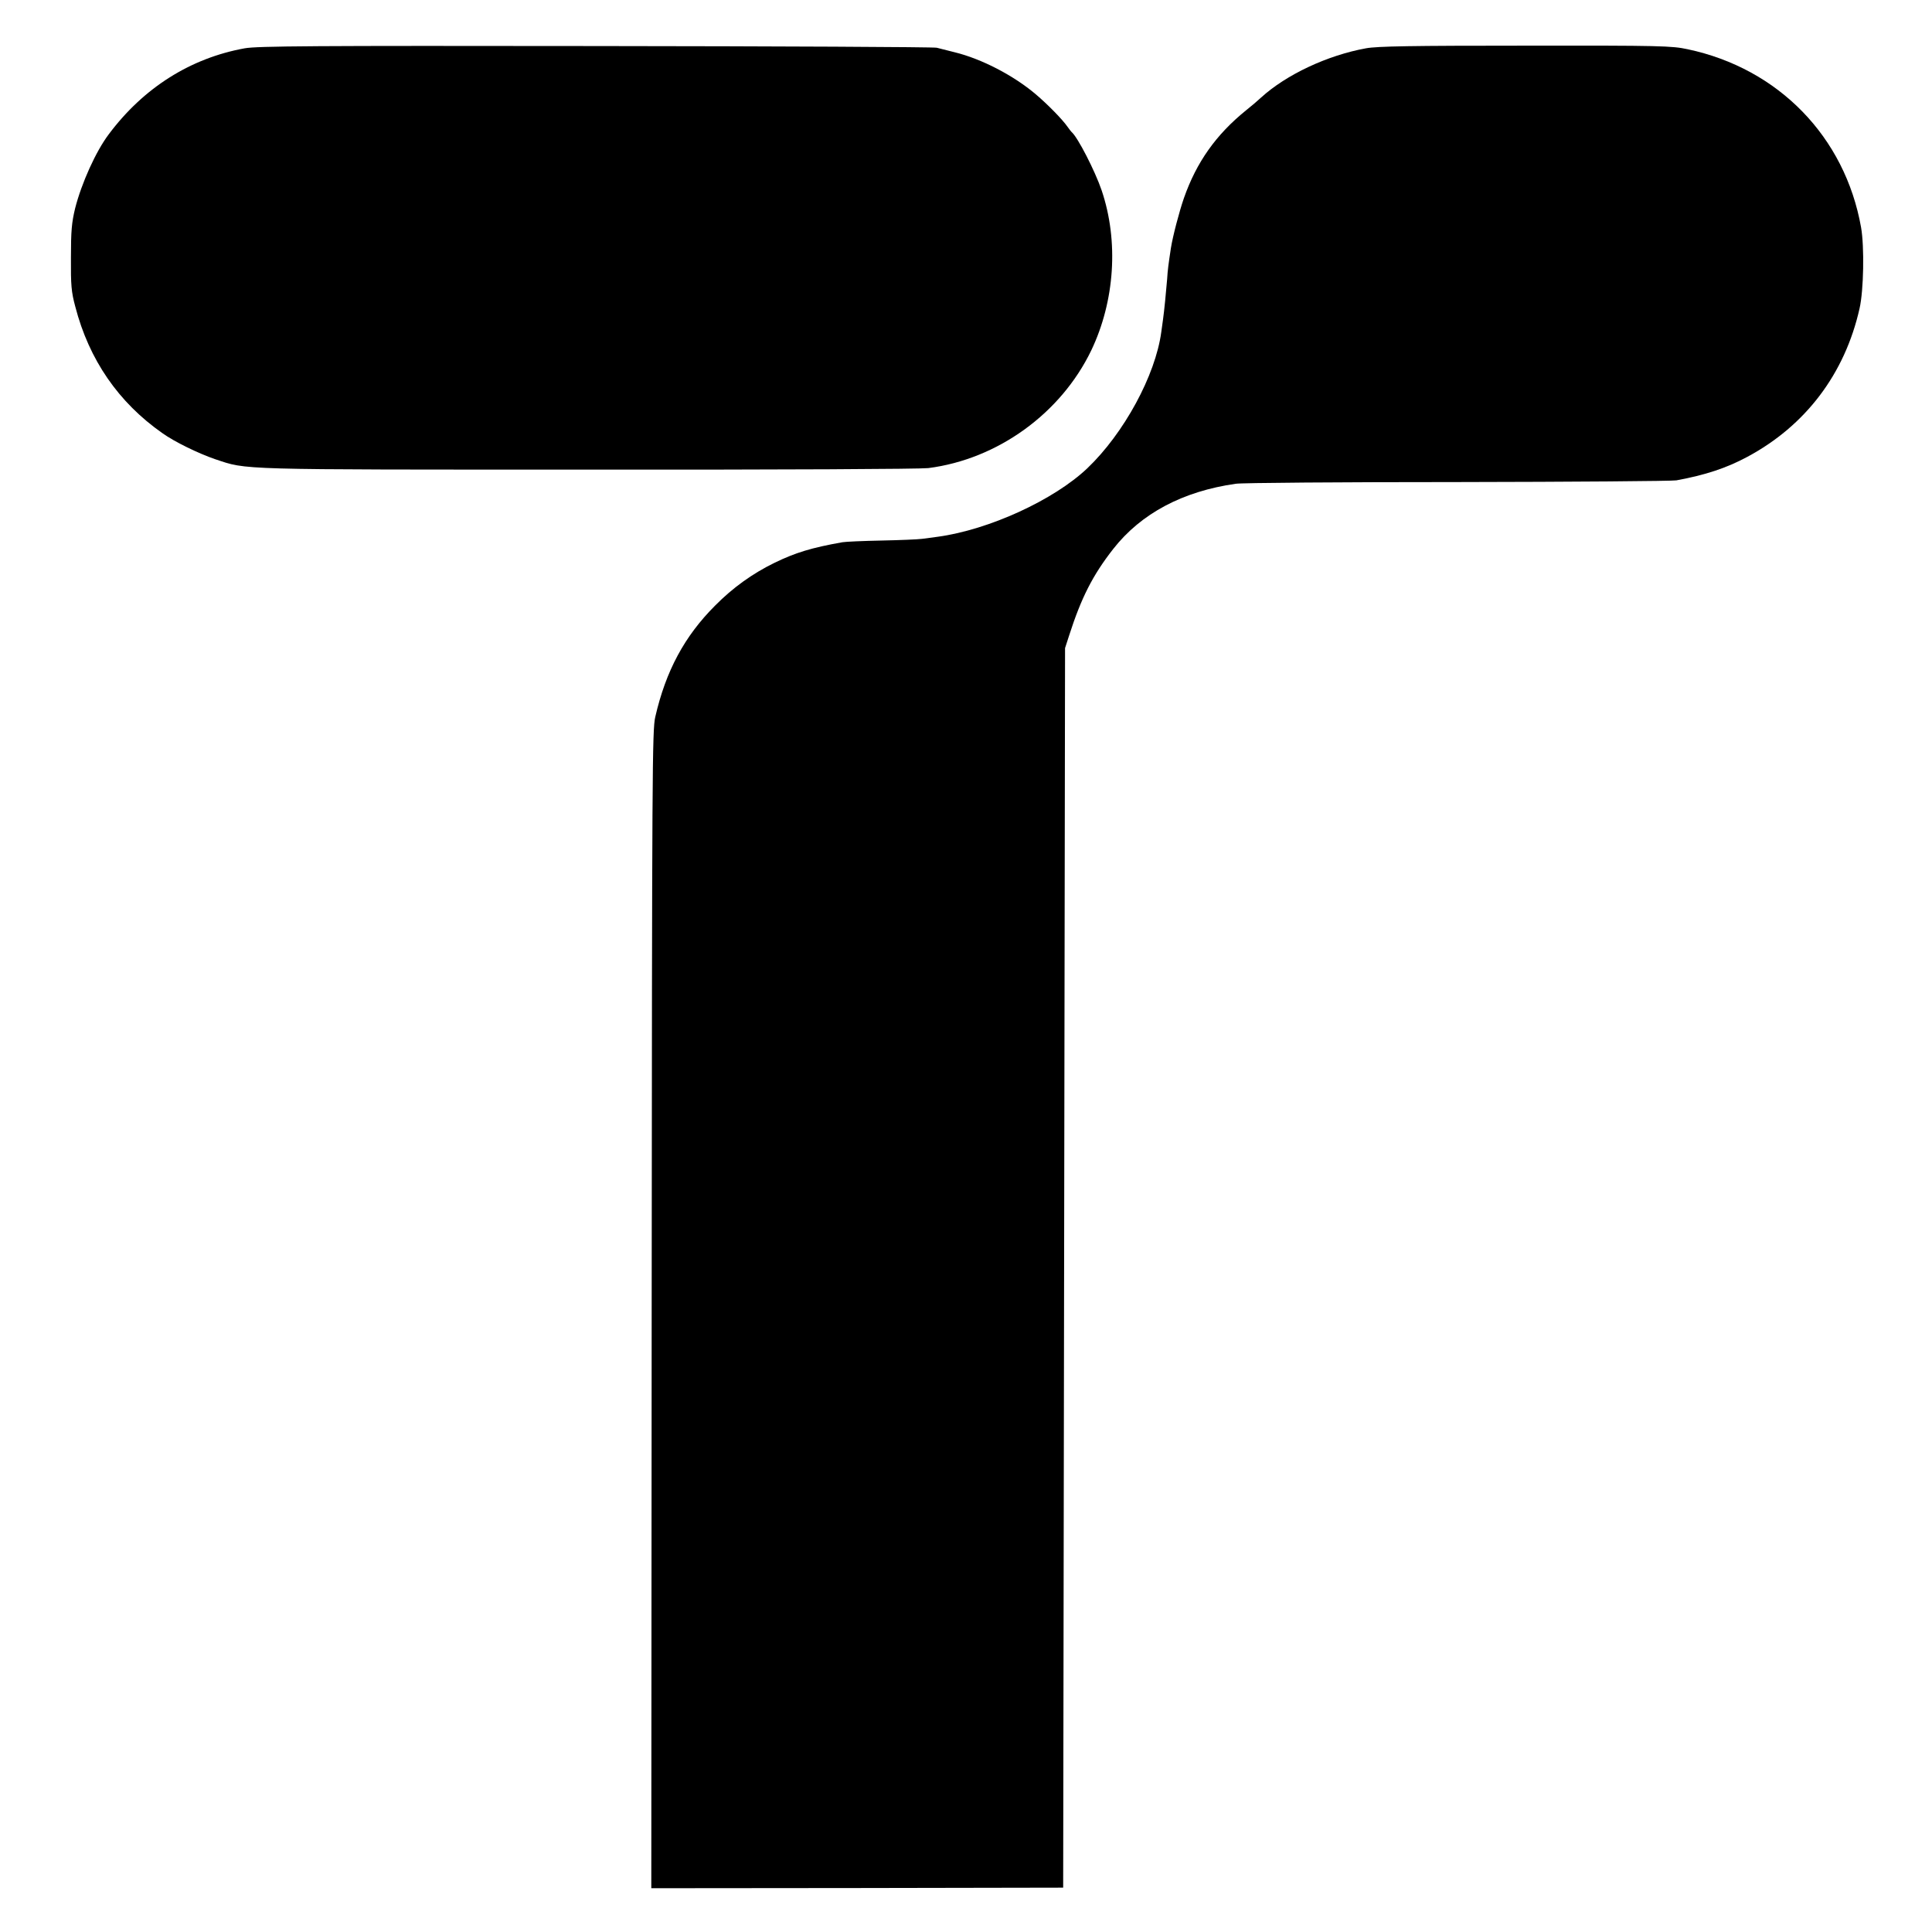
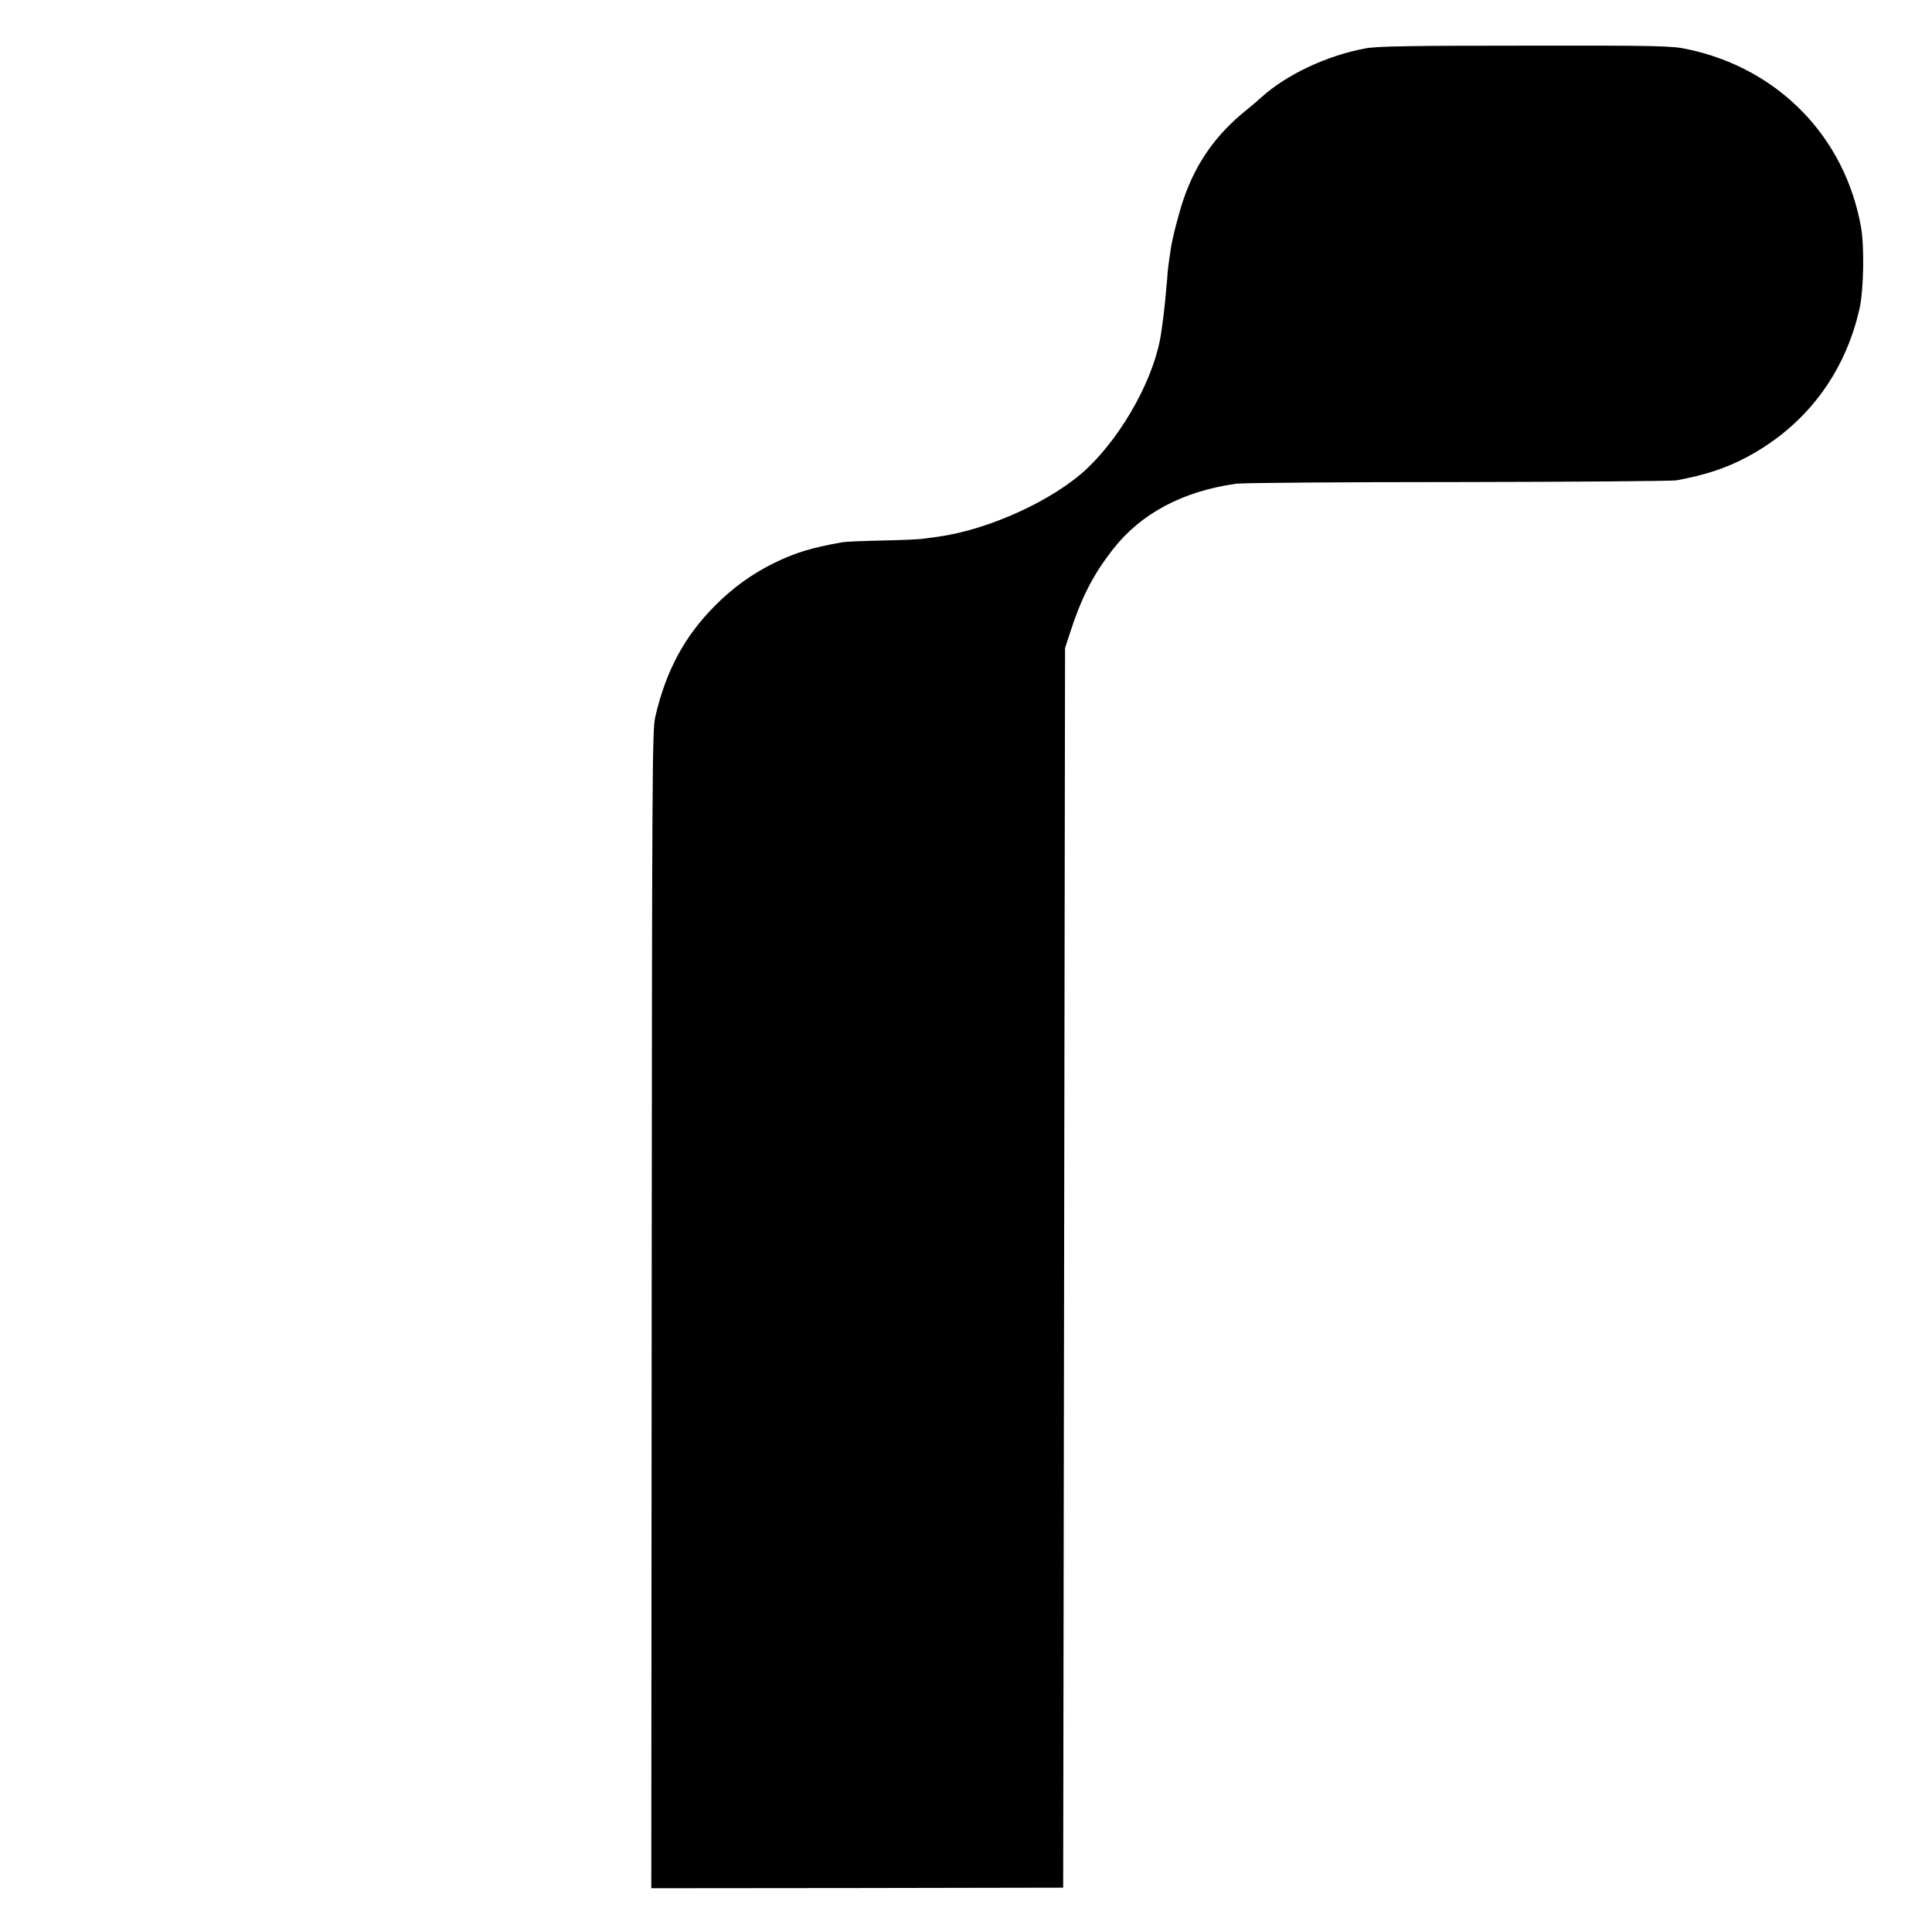
<svg xmlns="http://www.w3.org/2000/svg" version="1.0" width="1024pt" height="1024pt" viewBox="0 0 1024 1024" preserveAspectRatio="xMidYMid meet">
  <g transform="translate(0,1024) scale(0.1,-0.1)" fill="#000000" stroke="none">
-     <path d="M1297 9984 c-287 -52 -536 -209 -720 -455 -69 -91 -145 -260 -179 -394 -18 -75 -22 -119 -22 -260 -1 -147 2 -182 23 -260 73 -282 229 -508 462 -671 64 -46 192 -108 280 -138 172 -57 94 -55 1974 -55 1047 -1 1760 3 1805 8 368 47 703 290 864 624 125 262 146 579 55 848 -35 103 -127 282 -159 309 -3 3 -13 15 -21 27 -28 40 -103 117 -170 174 -117 99 -286 187 -429 222 -36 9 -78 20 -95 24 -16 4 -831 8 -1810 9 -1495 2 -1792 0 -1858 -12z" />
    <path d="M7240 9984 c-204 -37 -422 -139 -556 -261 -16 -15 -52 -46 -80 -68 -159 -129 -262 -274 -329 -465 -25 -72 -59 -202 -69 -265 -13 -86 -17 -115 -20 -165 -6 -72 -15 -165 -22 -215 -3 -22 -7 -51 -9 -65 -31 -230 -198 -537 -392 -722 -177 -168 -521 -326 -793 -363 -25 -3 -62 -8 -83 -11 -21 -3 -118 -7 -215 -9 -98 -2 -191 -6 -207 -9 -164 -29 -248 -55 -358 -108 -119 -58 -223 -133 -317 -228 -162 -162 -261 -346 -317 -590 -16 -70 -17 -269 -19 -3142 l-2 -3066 1091 1 1092 2 5 3285 5 3285 22 68 c64 199 125 319 233 457 148 189 369 306 650 346 30 5 559 9 1175 9 616 1 1138 5 1160 9 153 28 265 65 375 124 309 165 518 440 596 787 22 96 26 328 8 430 -85 479 -437 842 -919 944 -84 18 -138 20 -860 19 -602 0 -786 -3 -845 -14z" />
  </g>
</svg>